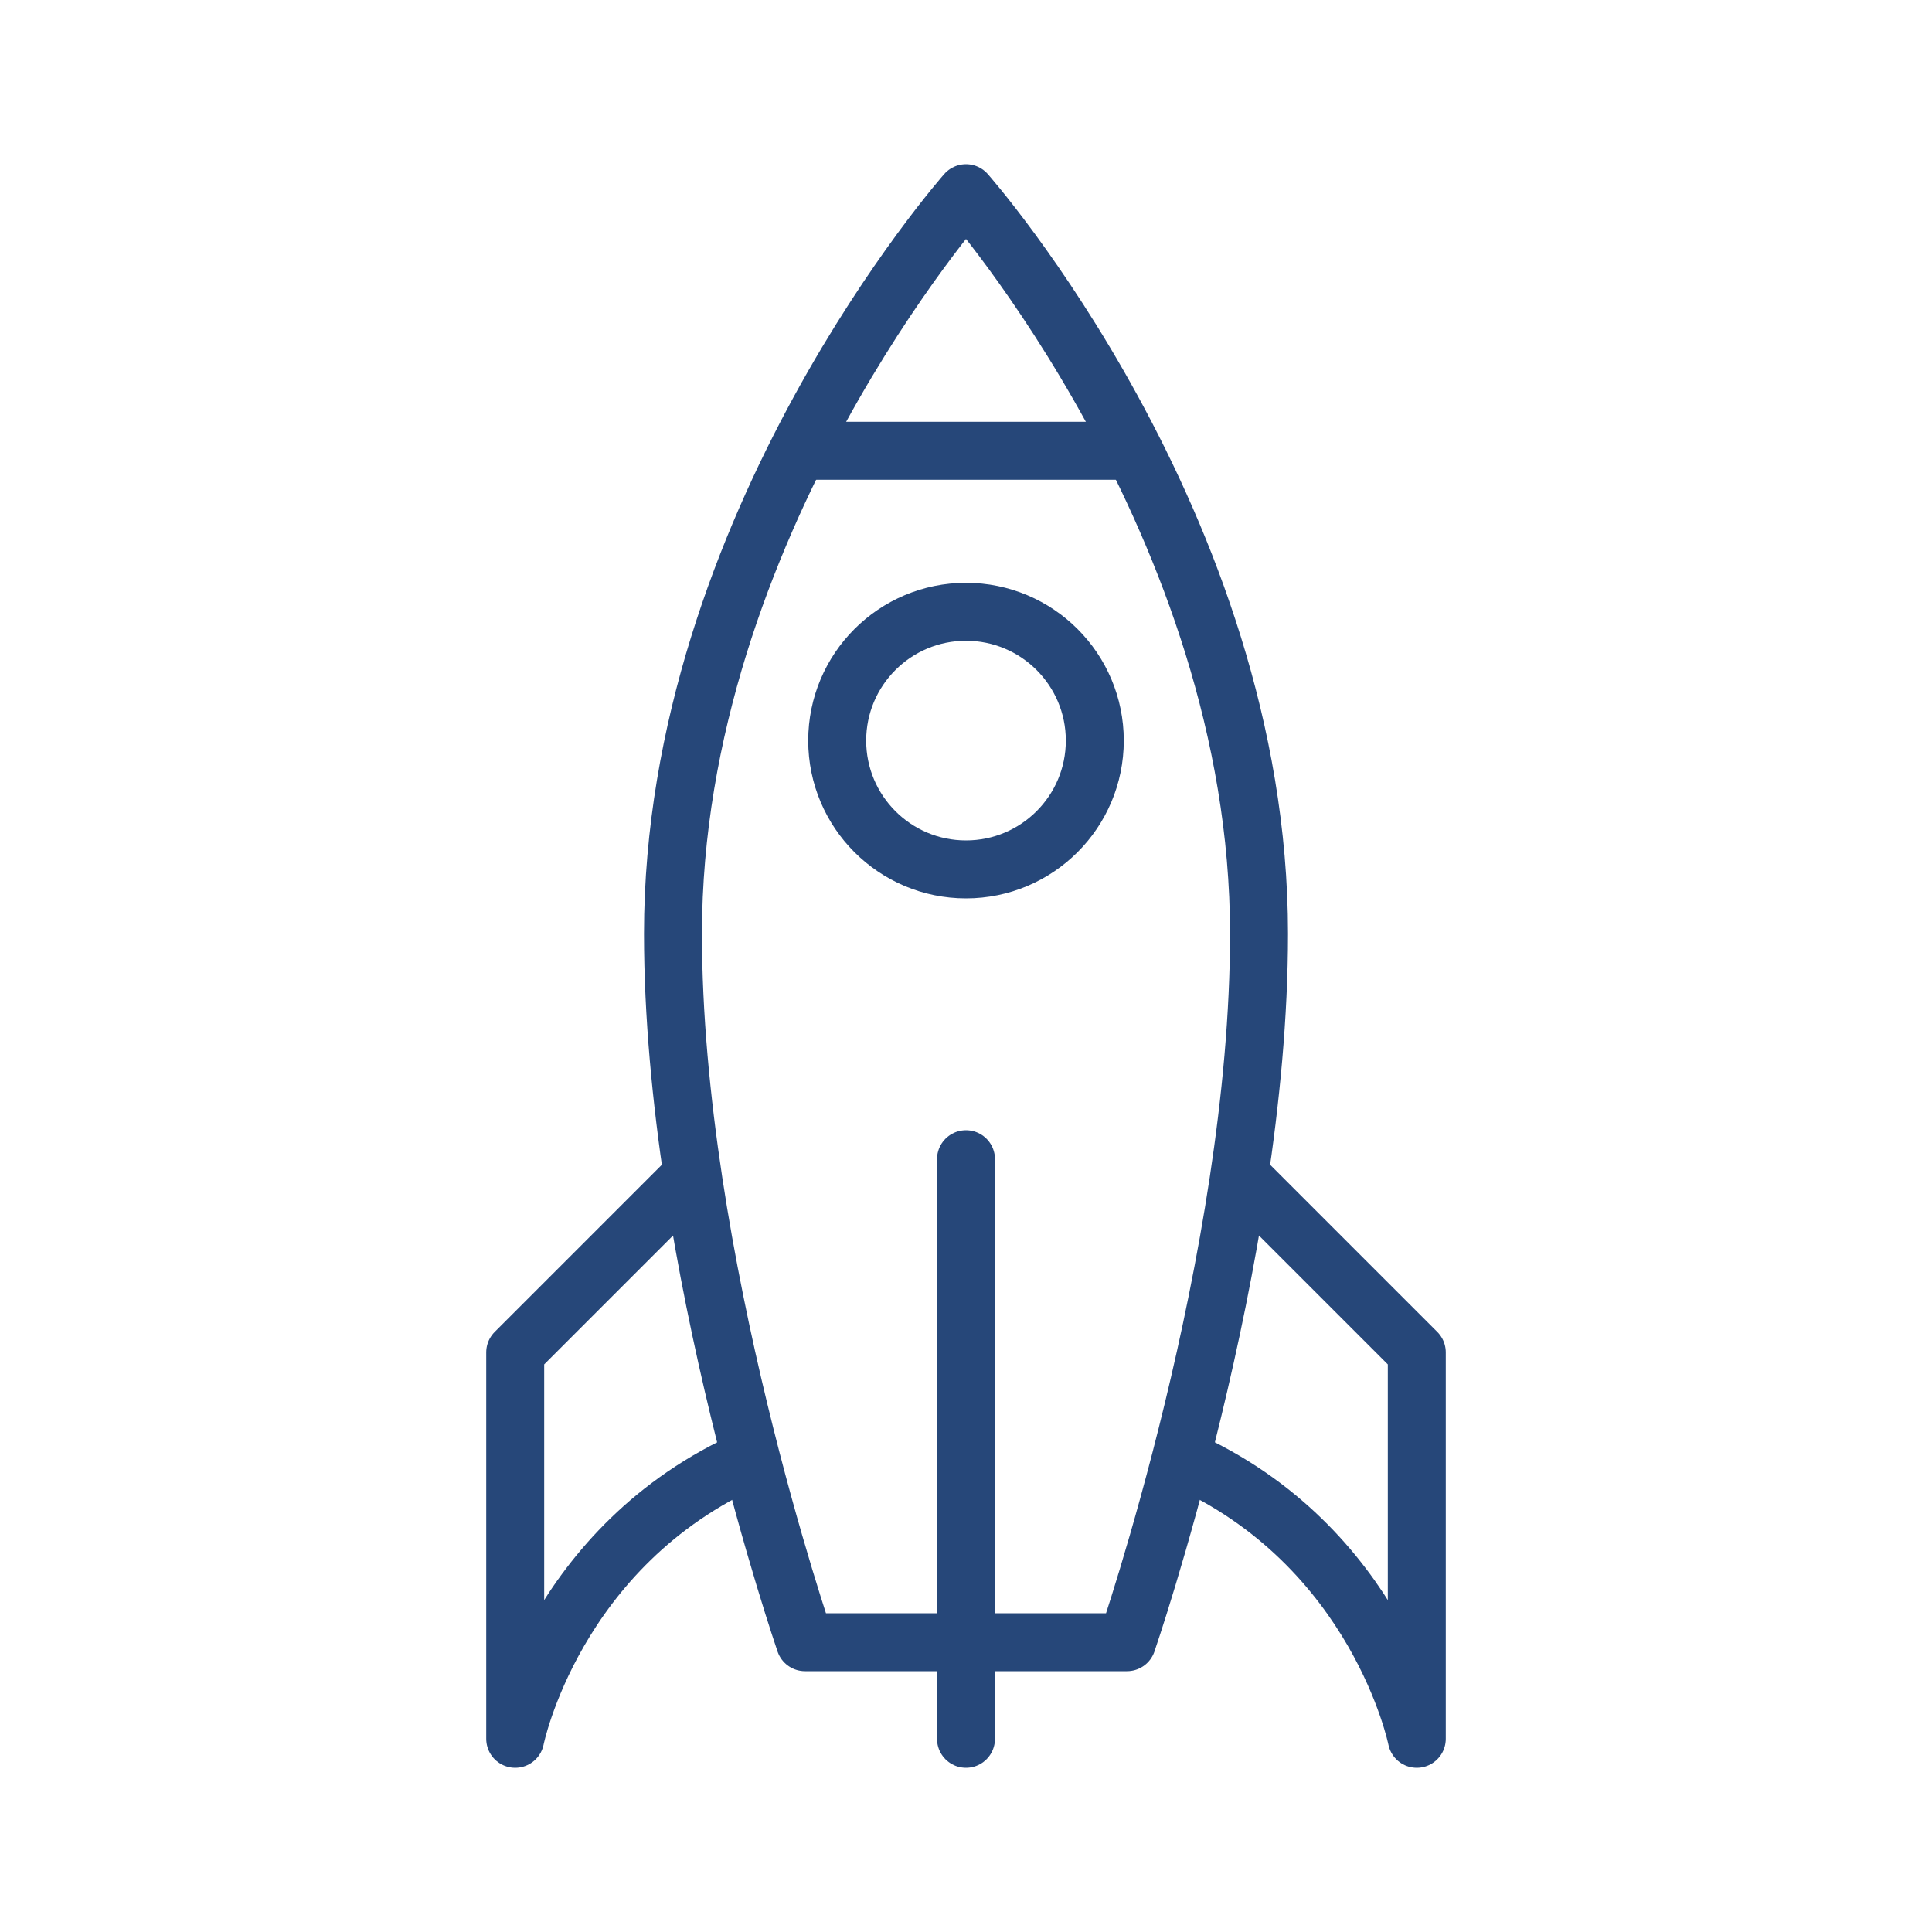
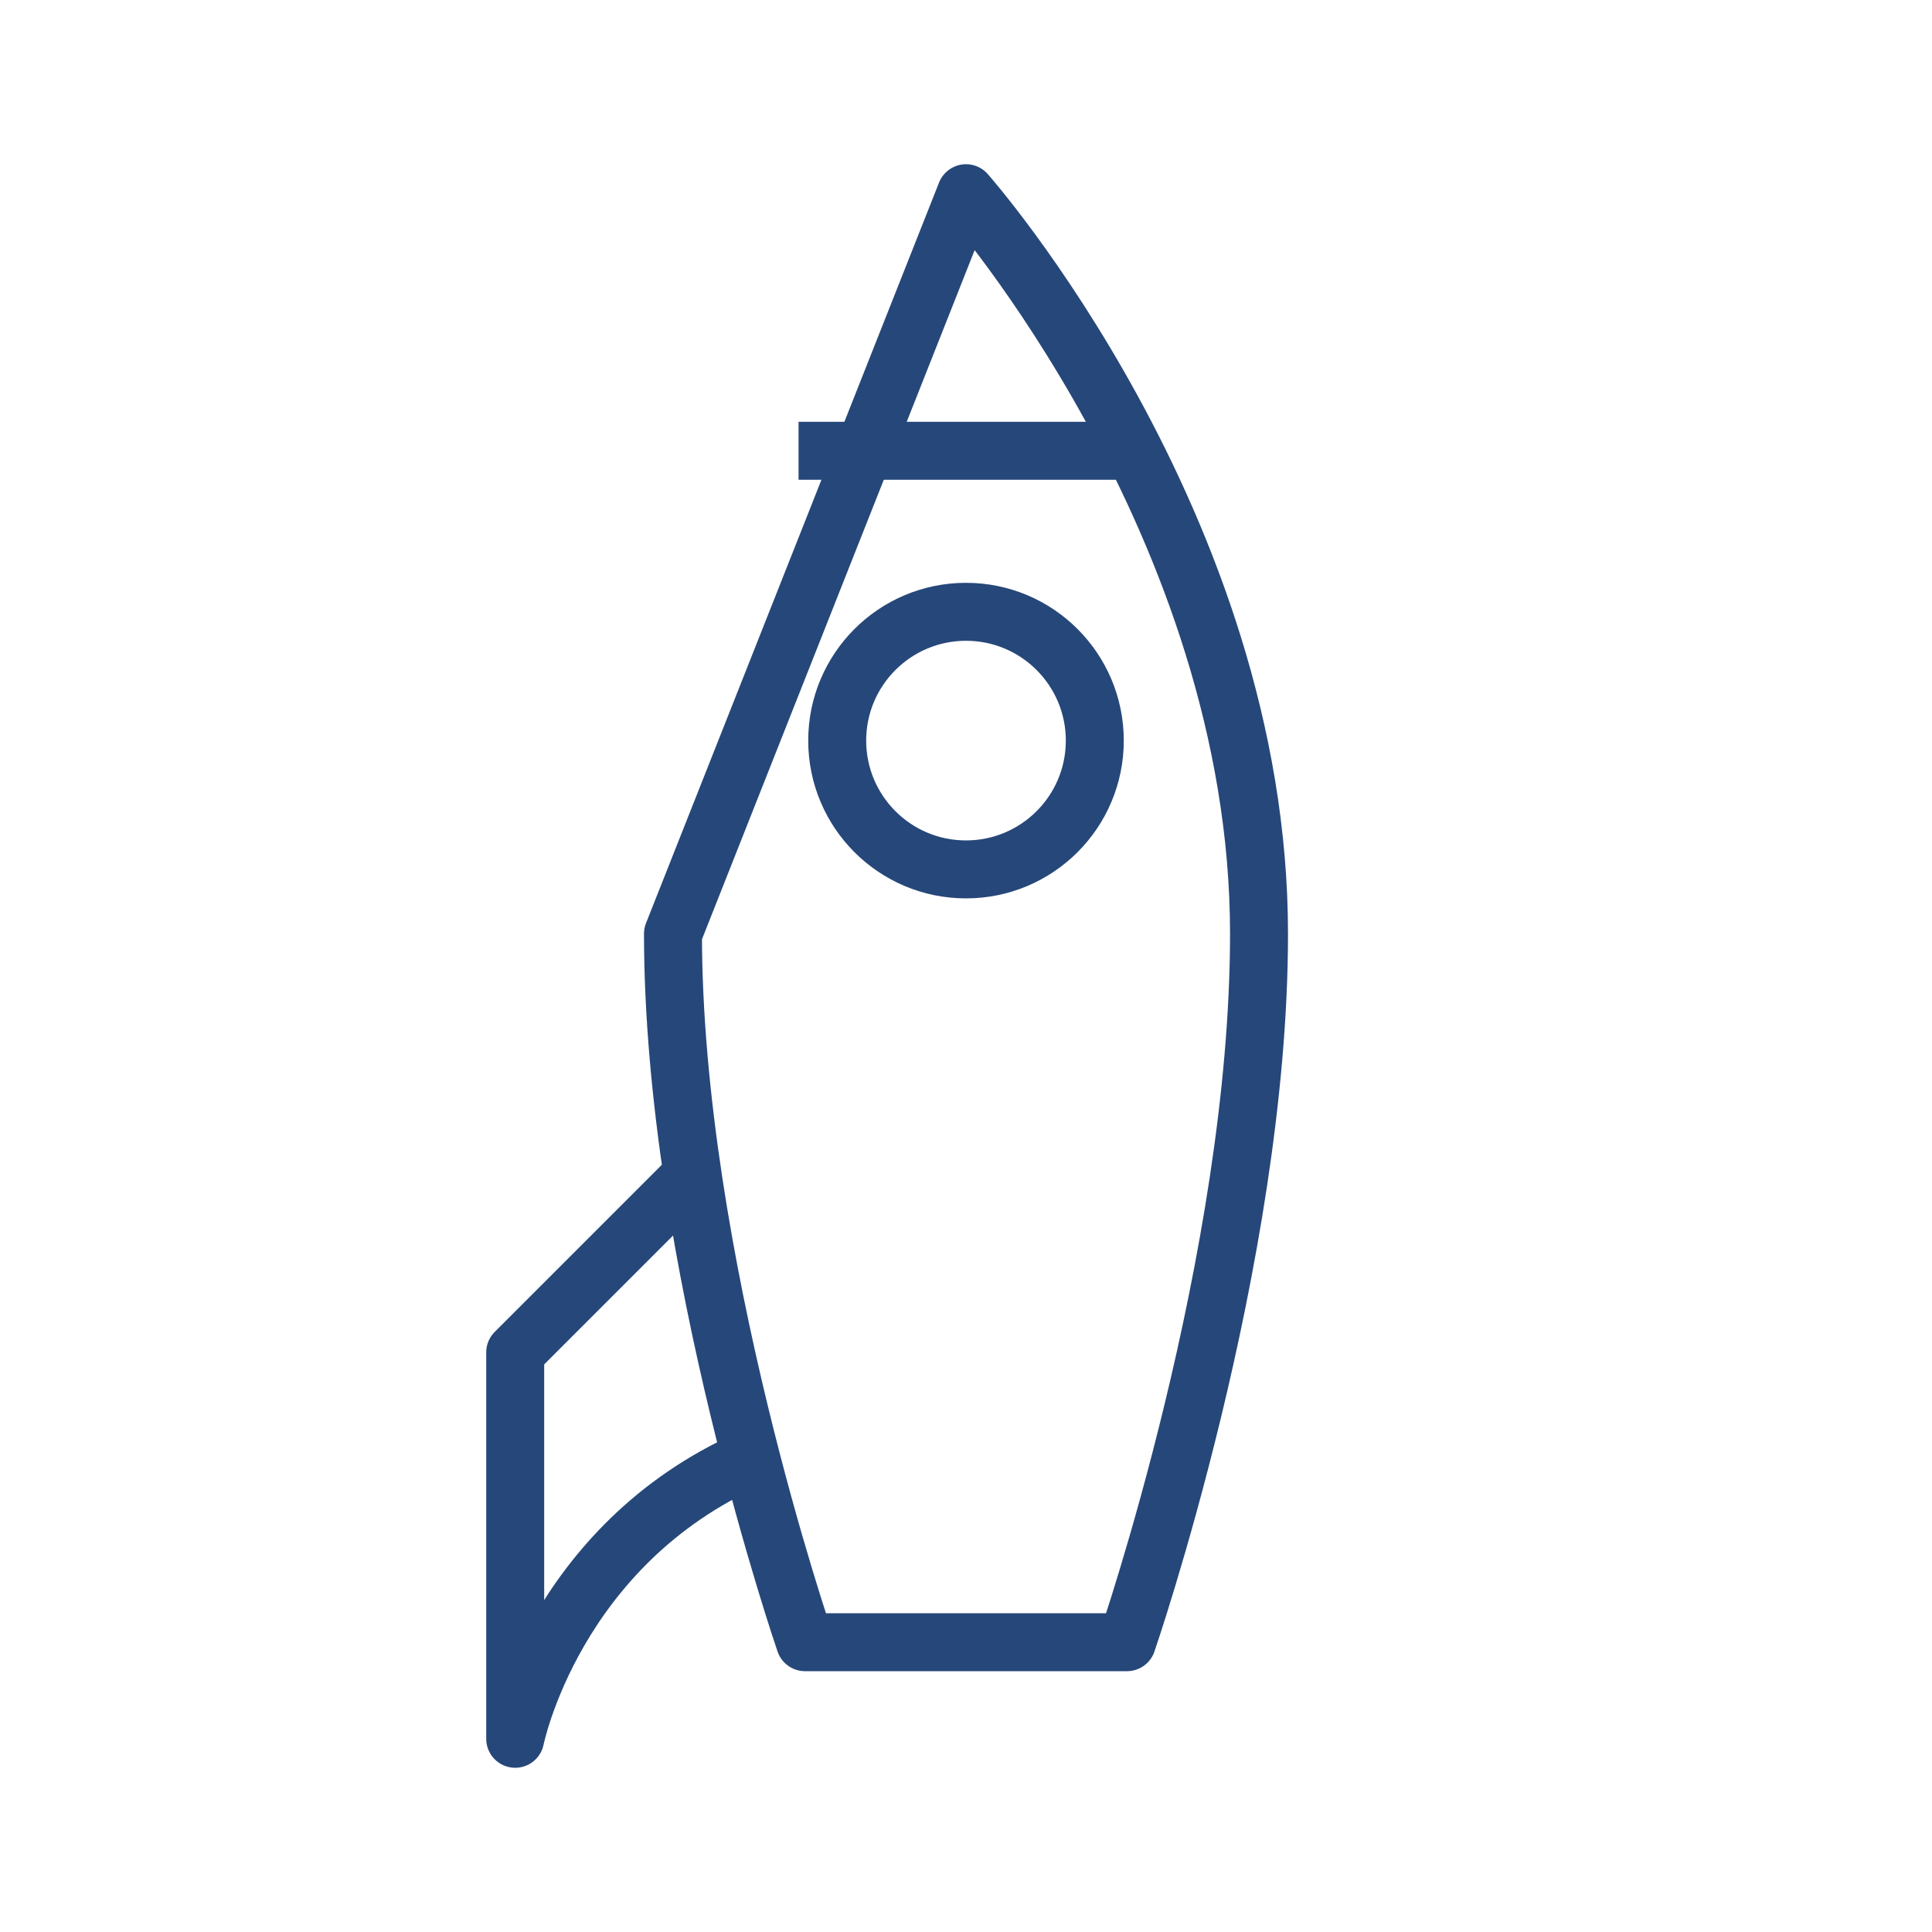
<svg xmlns="http://www.w3.org/2000/svg" width="60" height="60" viewBox="0 0 60 60" fill="none">
  <path d="M21.5 36.5L16 42V54C16 54 17.2 48 23.3 45.3" stroke="#264779" stroke-width="1.8" stroke-miterlimit="10" stroke-linejoin="round" />
  <path d="M24.8 14H35.2" stroke="#264779" stroke-width="1.8" stroke-miterlimit="10" stroke-linejoin="round" />
  <path d="M30 27C32.209 27 34 25.209 34 23C34 20.791 32.209 19 30 19C27.791 19 26 20.791 26 23C26 25.209 27.791 27 30 27Z" stroke="#264779" stroke-width="1.8" stroke-miterlimit="10" stroke-linecap="round" stroke-linejoin="round" />
-   <path d="M30 36V54" stroke="#264779" stroke-width="1.8" stroke-miterlimit="10" stroke-linecap="round" stroke-linejoin="round" />
-   <path d="M20.9 29C20.9 39.1 25 51 25 51H35C35 51 39.1 39.1 39.1 29C39.1 16.3 30 6 30 6C30 6 20.9 16.3 20.9 29Z" stroke="#264779" stroke-width="1.8" stroke-miterlimit="10" stroke-linecap="round" stroke-linejoin="round" />
-   <path d="M36.7 45.3C42.8 48 44 54 44 54V42L38.5 36.5" stroke="#264779" stroke-width="1.8" stroke-miterlimit="10" stroke-linejoin="round" />
+   <path d="M20.9 29C20.9 39.1 25 51 25 51H35C35 51 39.1 39.1 39.1 29C39.1 16.3 30 6 30 6Z" stroke="#264779" stroke-width="1.8" stroke-miterlimit="10" stroke-linecap="round" stroke-linejoin="round" />
</svg>